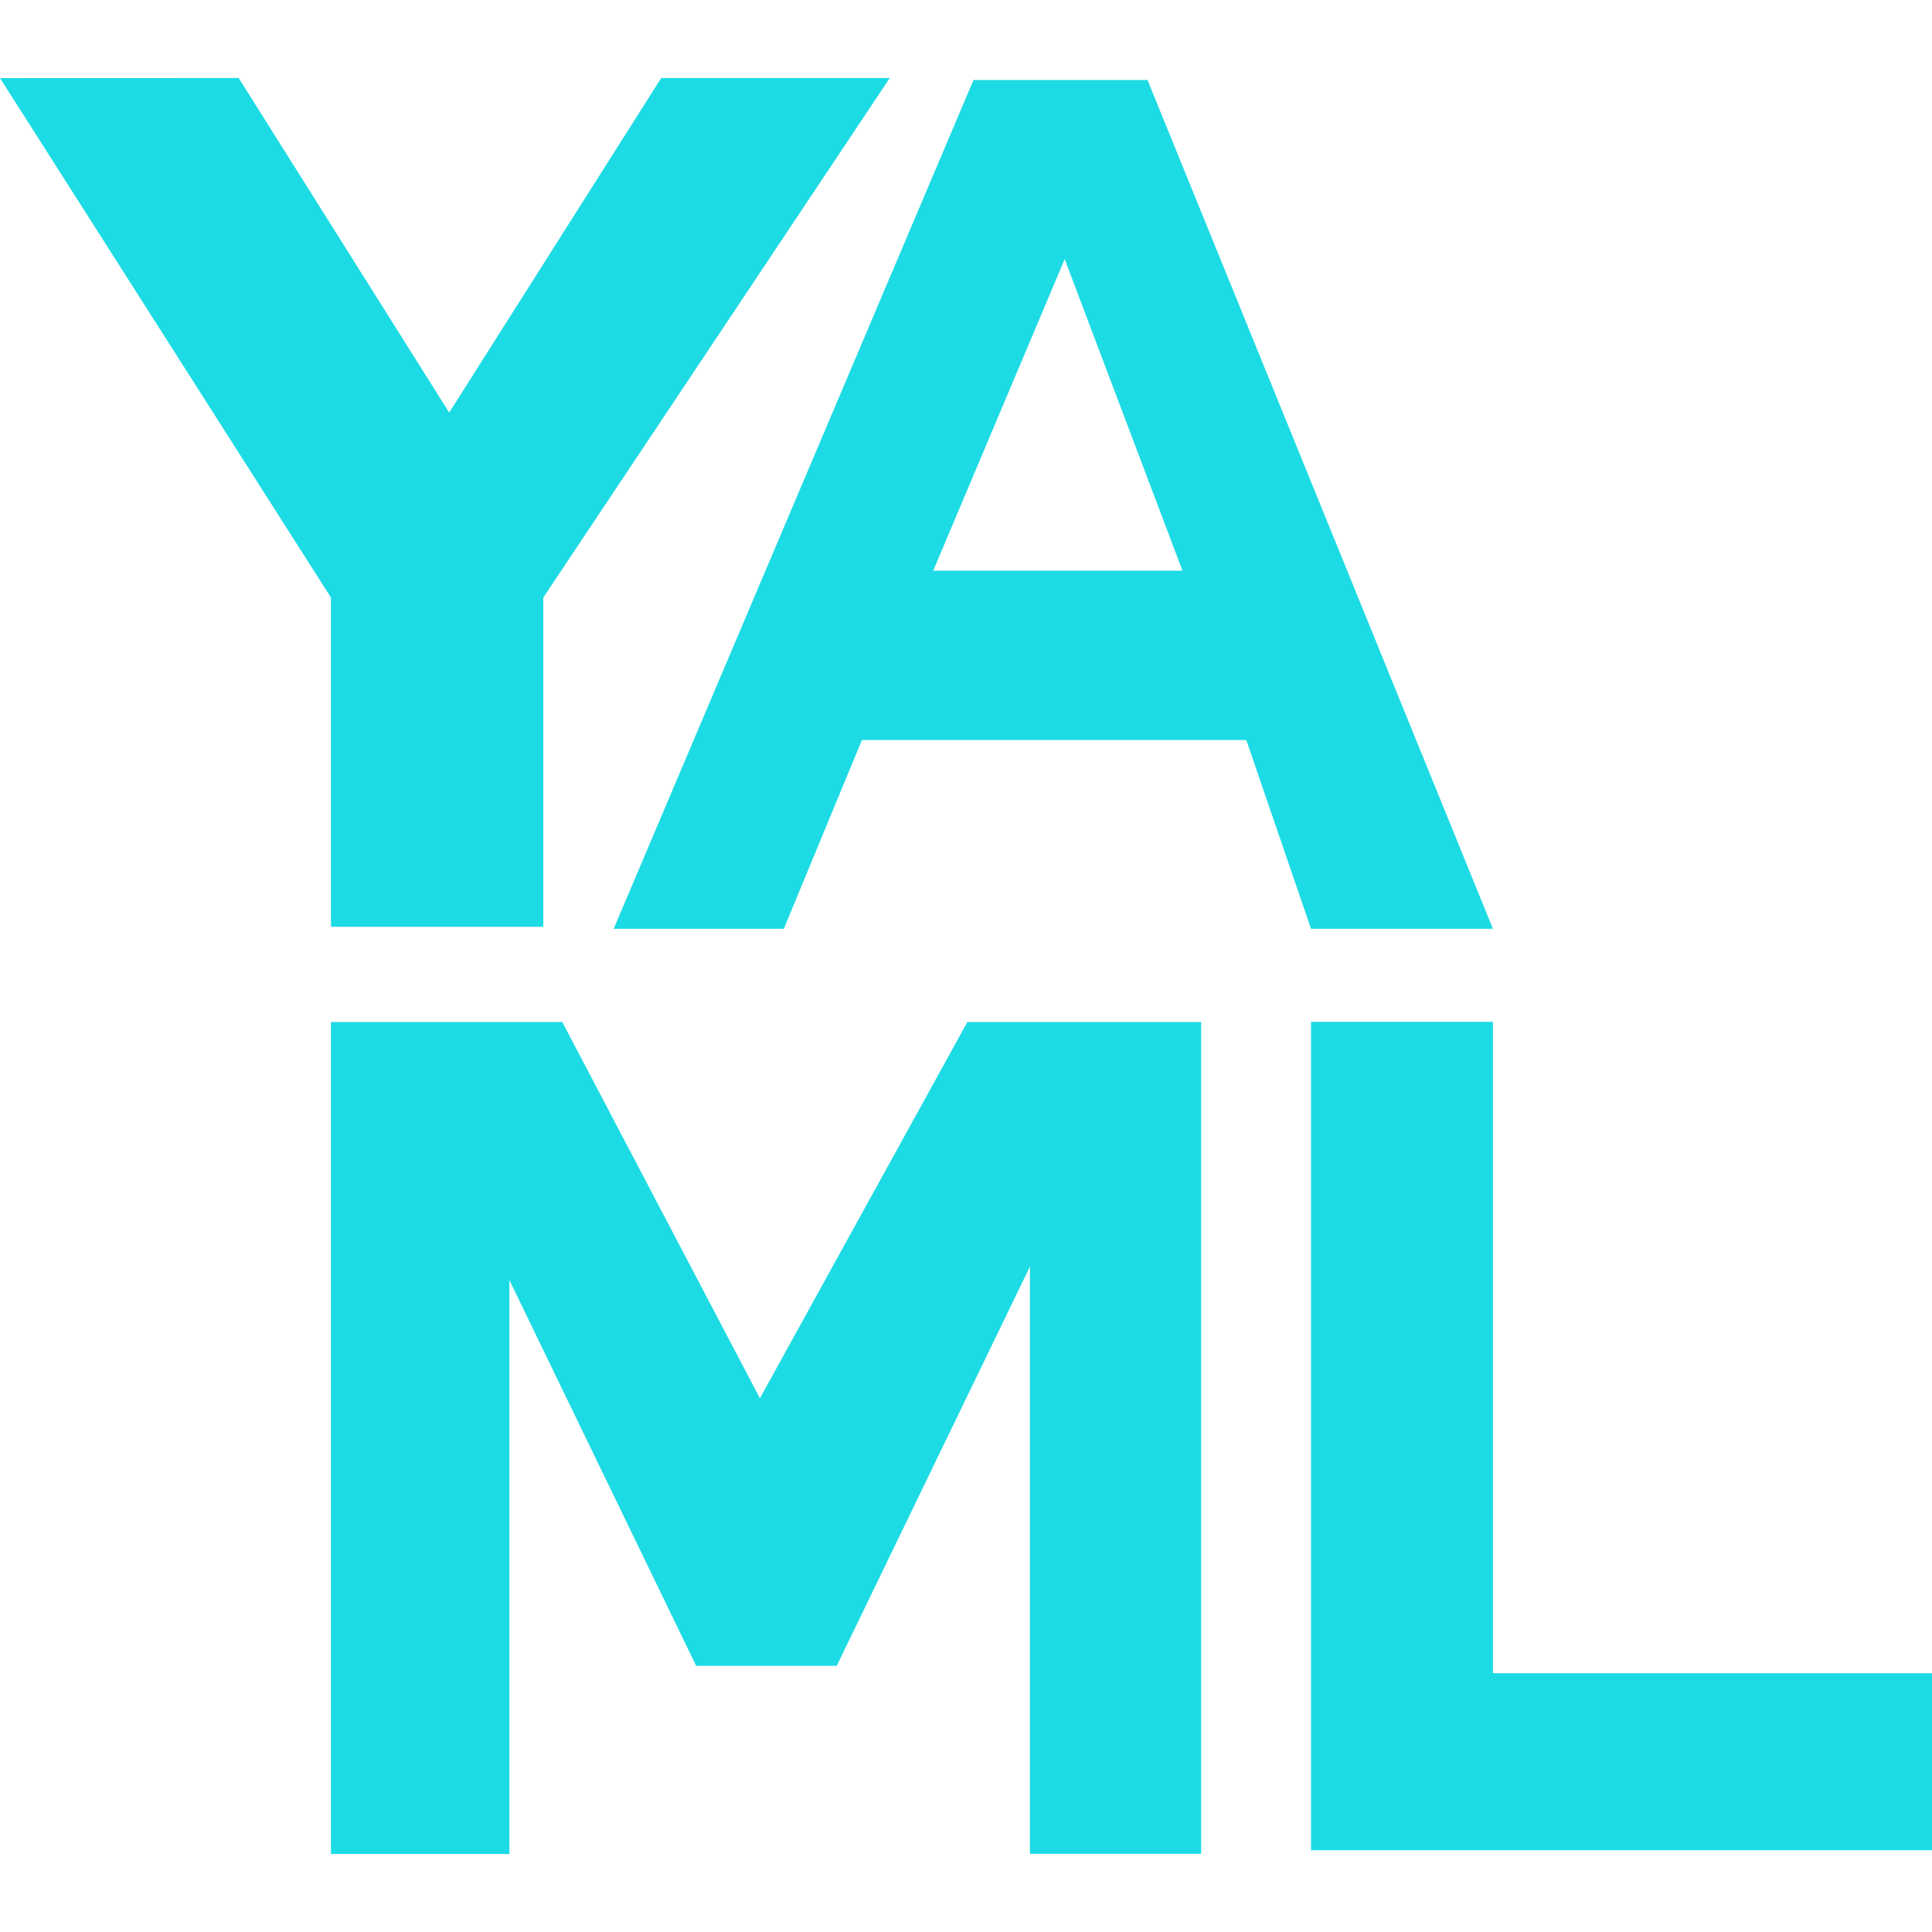
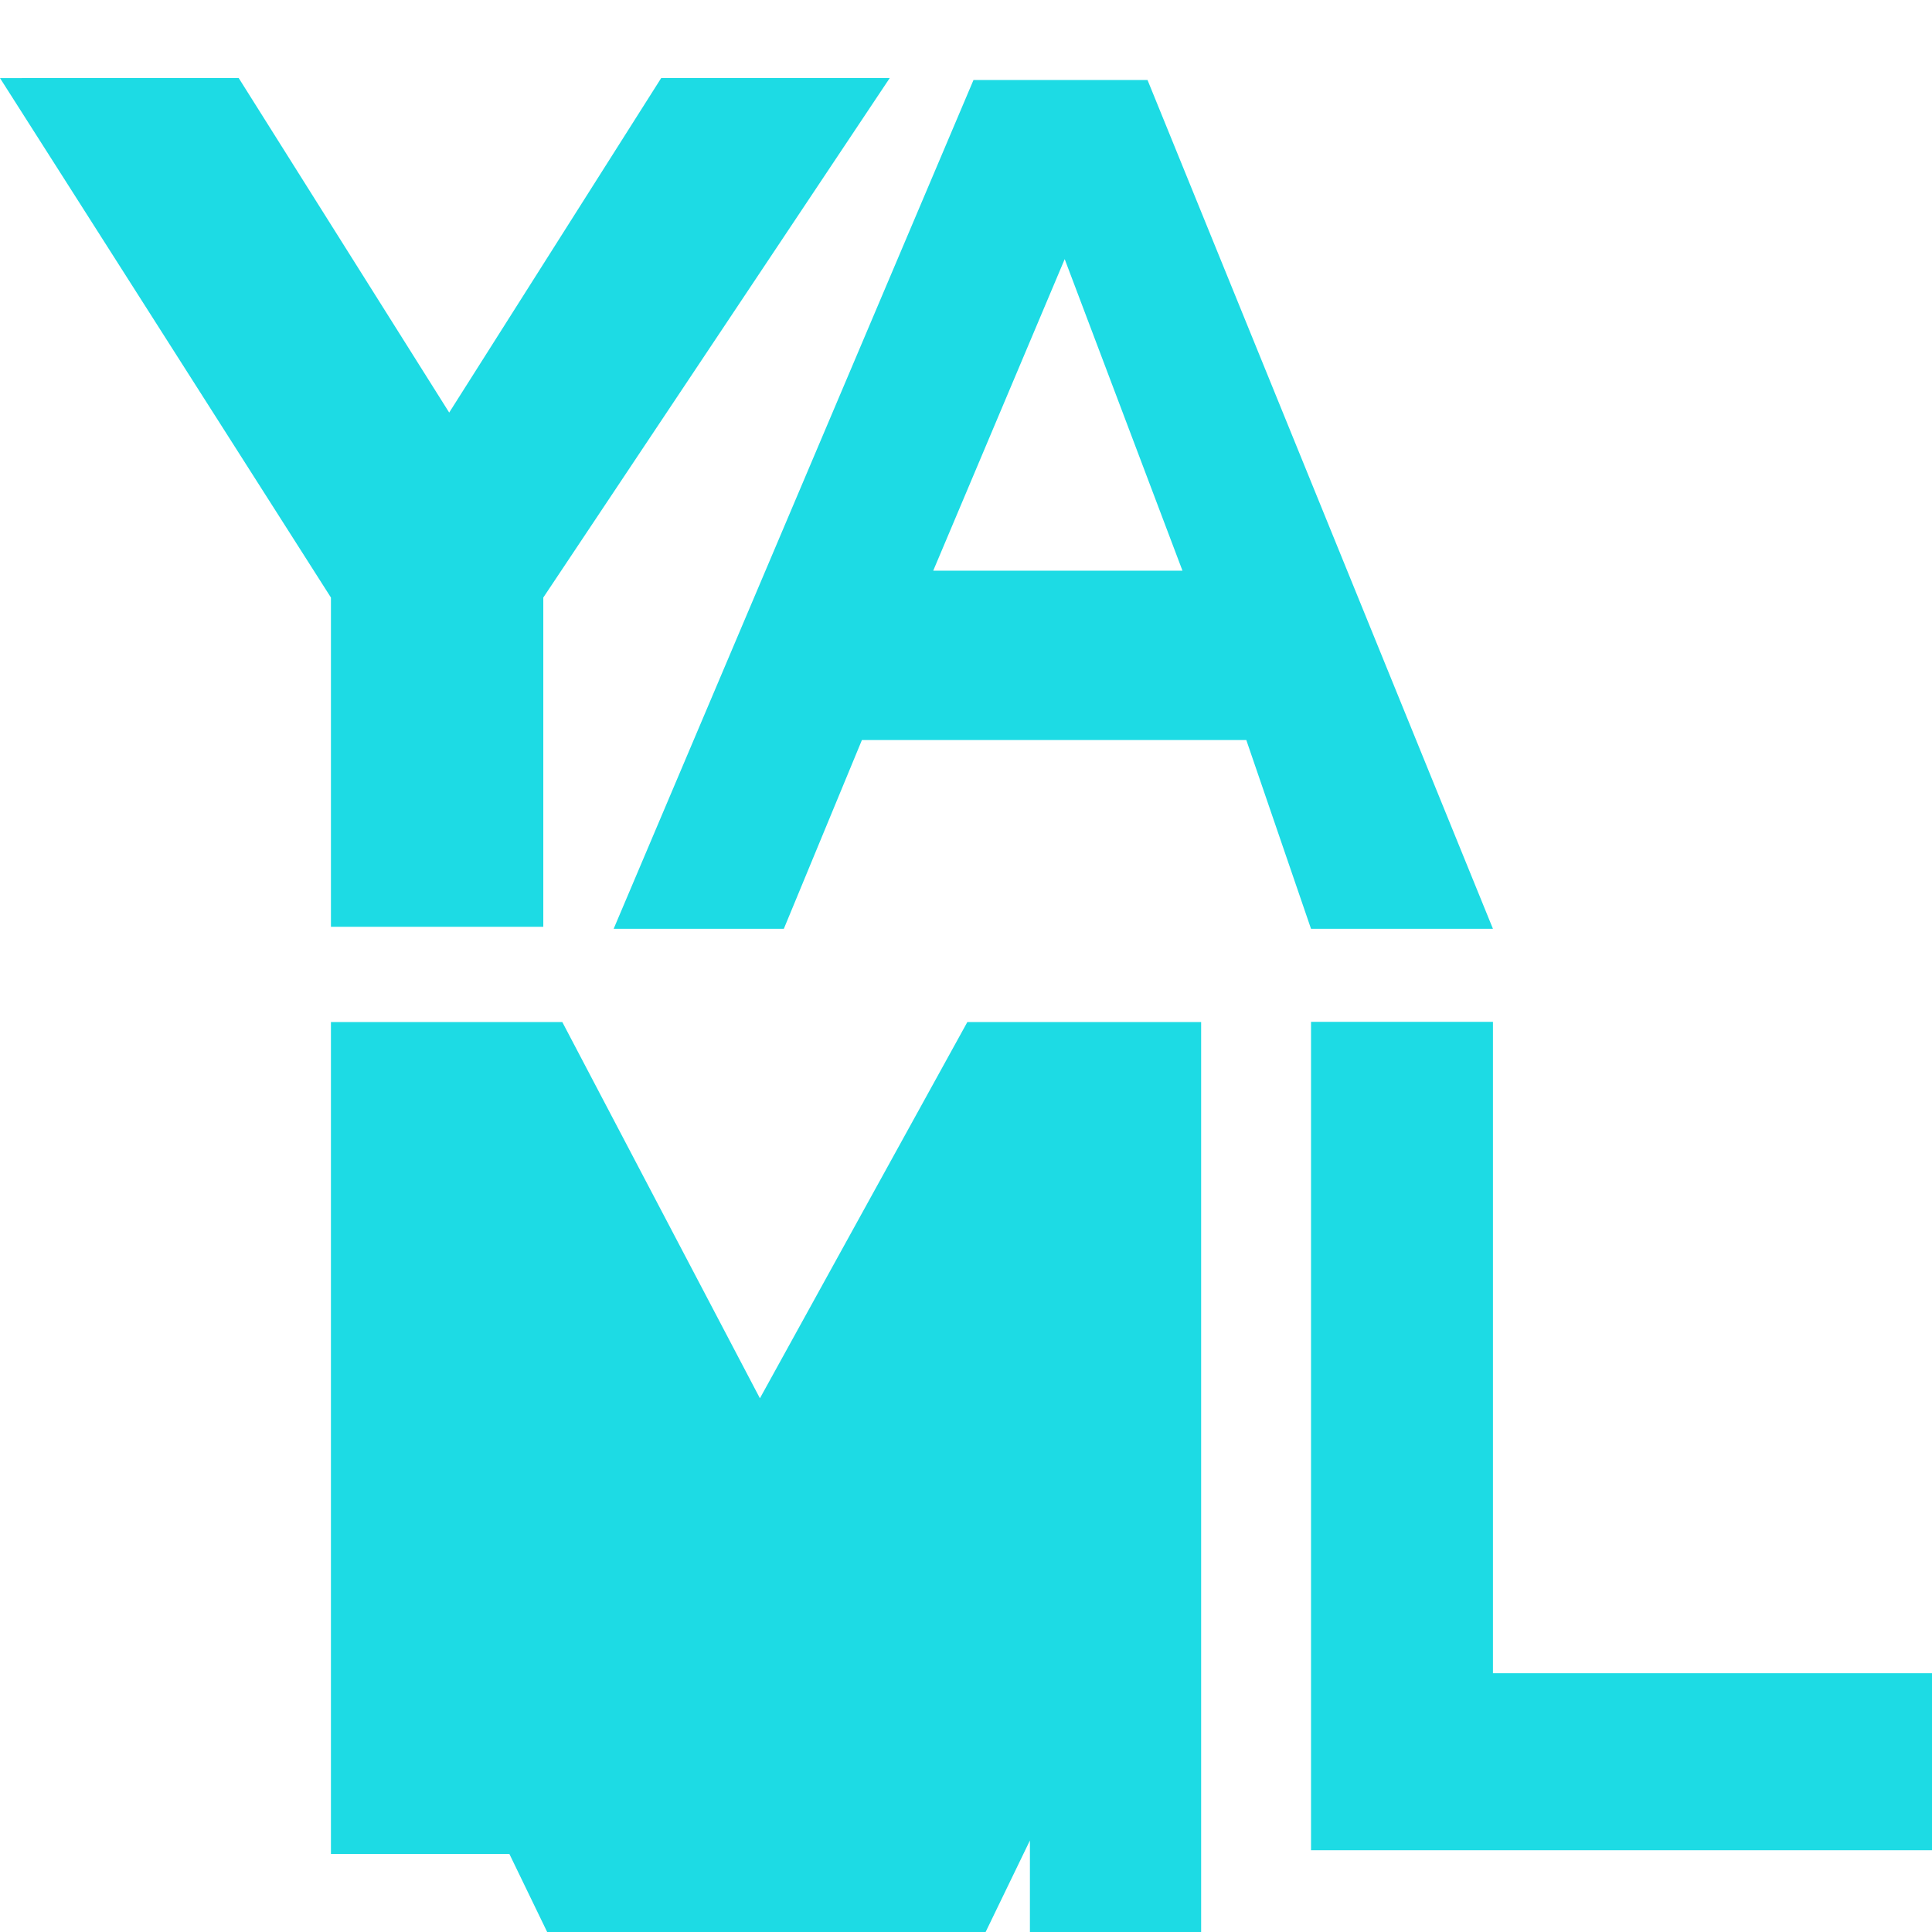
<svg xmlns="http://www.w3.org/2000/svg" role="img" width="32px" height="32px" viewBox="0 0 24 24">
  <title>YAML</title>
-   <path fill="#1ddbe4" d="m0 .97 4.111 6.453v4.09h2.638v-4.09L11.053.969H8.214L5.58 5.125 2.965.969Zm12.093.024-4.47 10.544h2.114l.97-2.345h4.775l.804 2.345h2.26L14.255.994Zm1.133 2.225 1.463 3.87h-3.096zm3.06 9.475v10.29H24v-2.199h-5.454v-8.091zm-12.175.002v10.335h2.217v-7.129l2.32 4.792h1.746l2.4-4.96v7.295h2.127V12.696h-2.904L9.44 17.37l-2.455-4.674Z" />
+   <path fill="#1ddbe4" d="m0 .97 4.111 6.453v4.09h2.638v-4.09L11.053.969H8.214L5.58 5.125 2.965.969Zm12.093.024-4.47 10.544h2.114l.97-2.345h4.775l.804 2.345h2.26L14.255.994Zm1.133 2.225 1.463 3.87h-3.096zm3.06 9.475v10.29H24v-2.199h-5.454v-8.091zm-12.175.002v10.335h2.217l2.32 4.792h1.746l2.4-4.96v7.295h2.127V12.696h-2.904L9.44 17.37l-2.455-4.674Z" />
</svg>